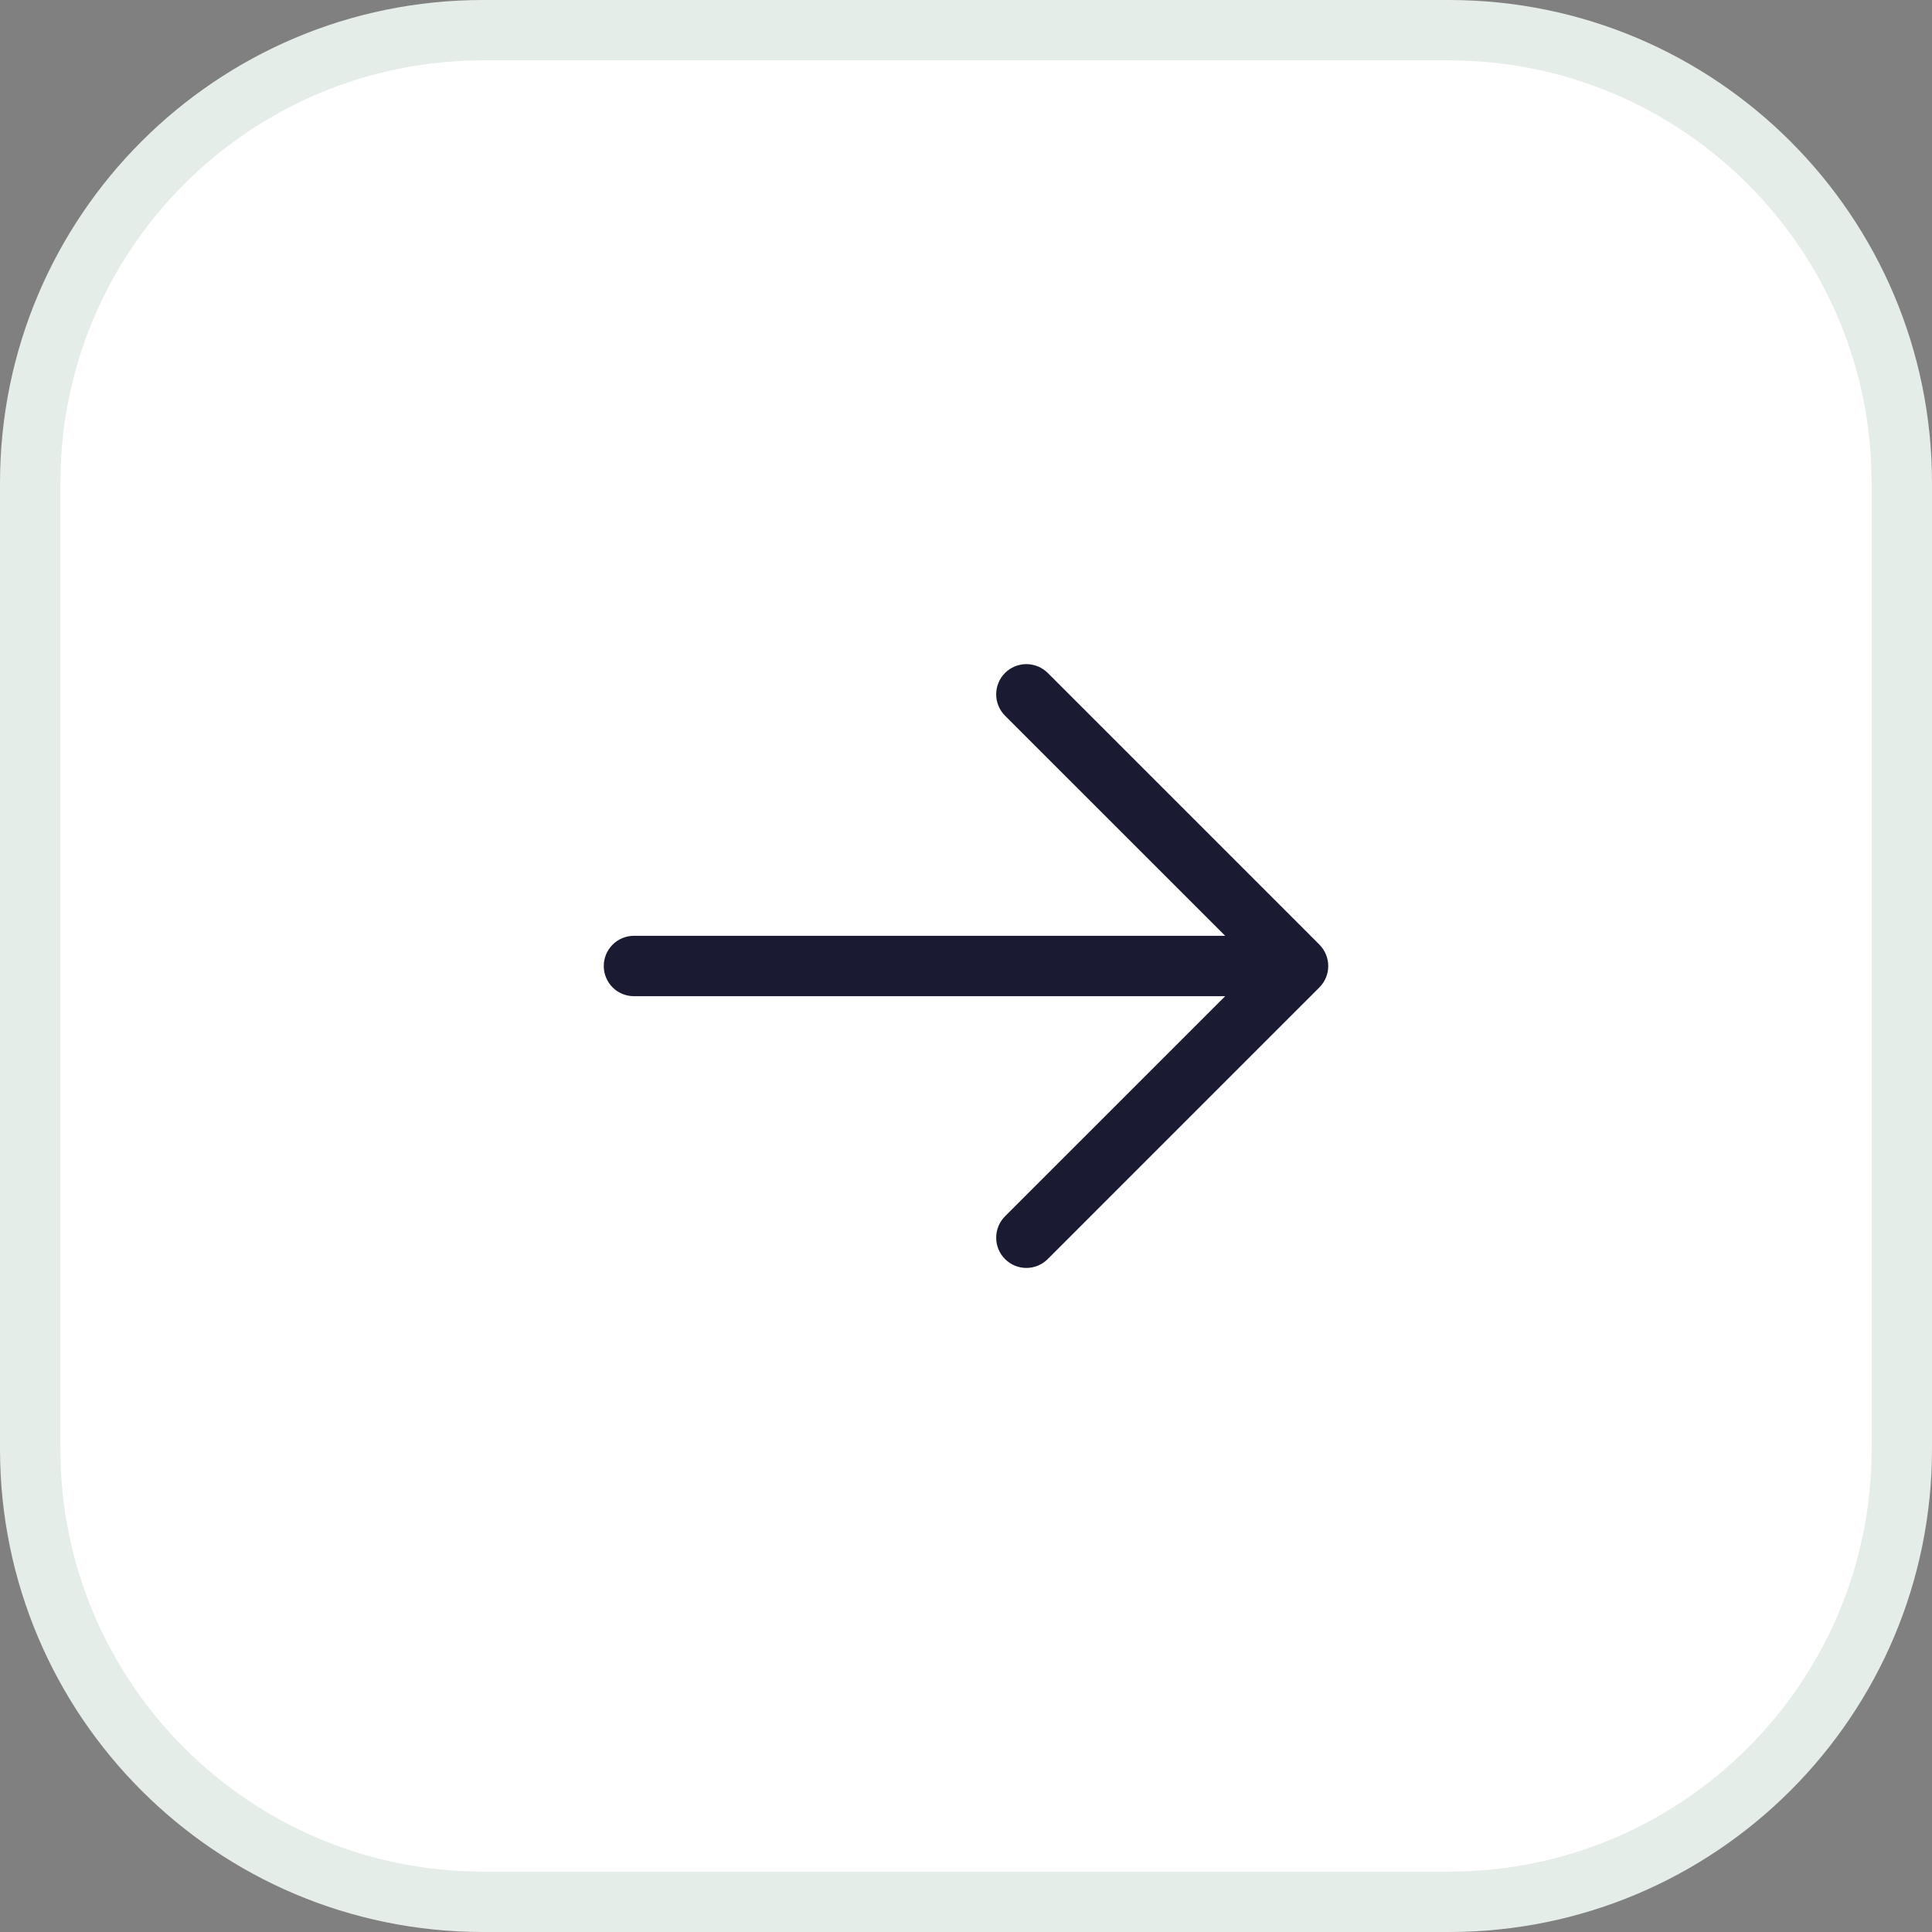
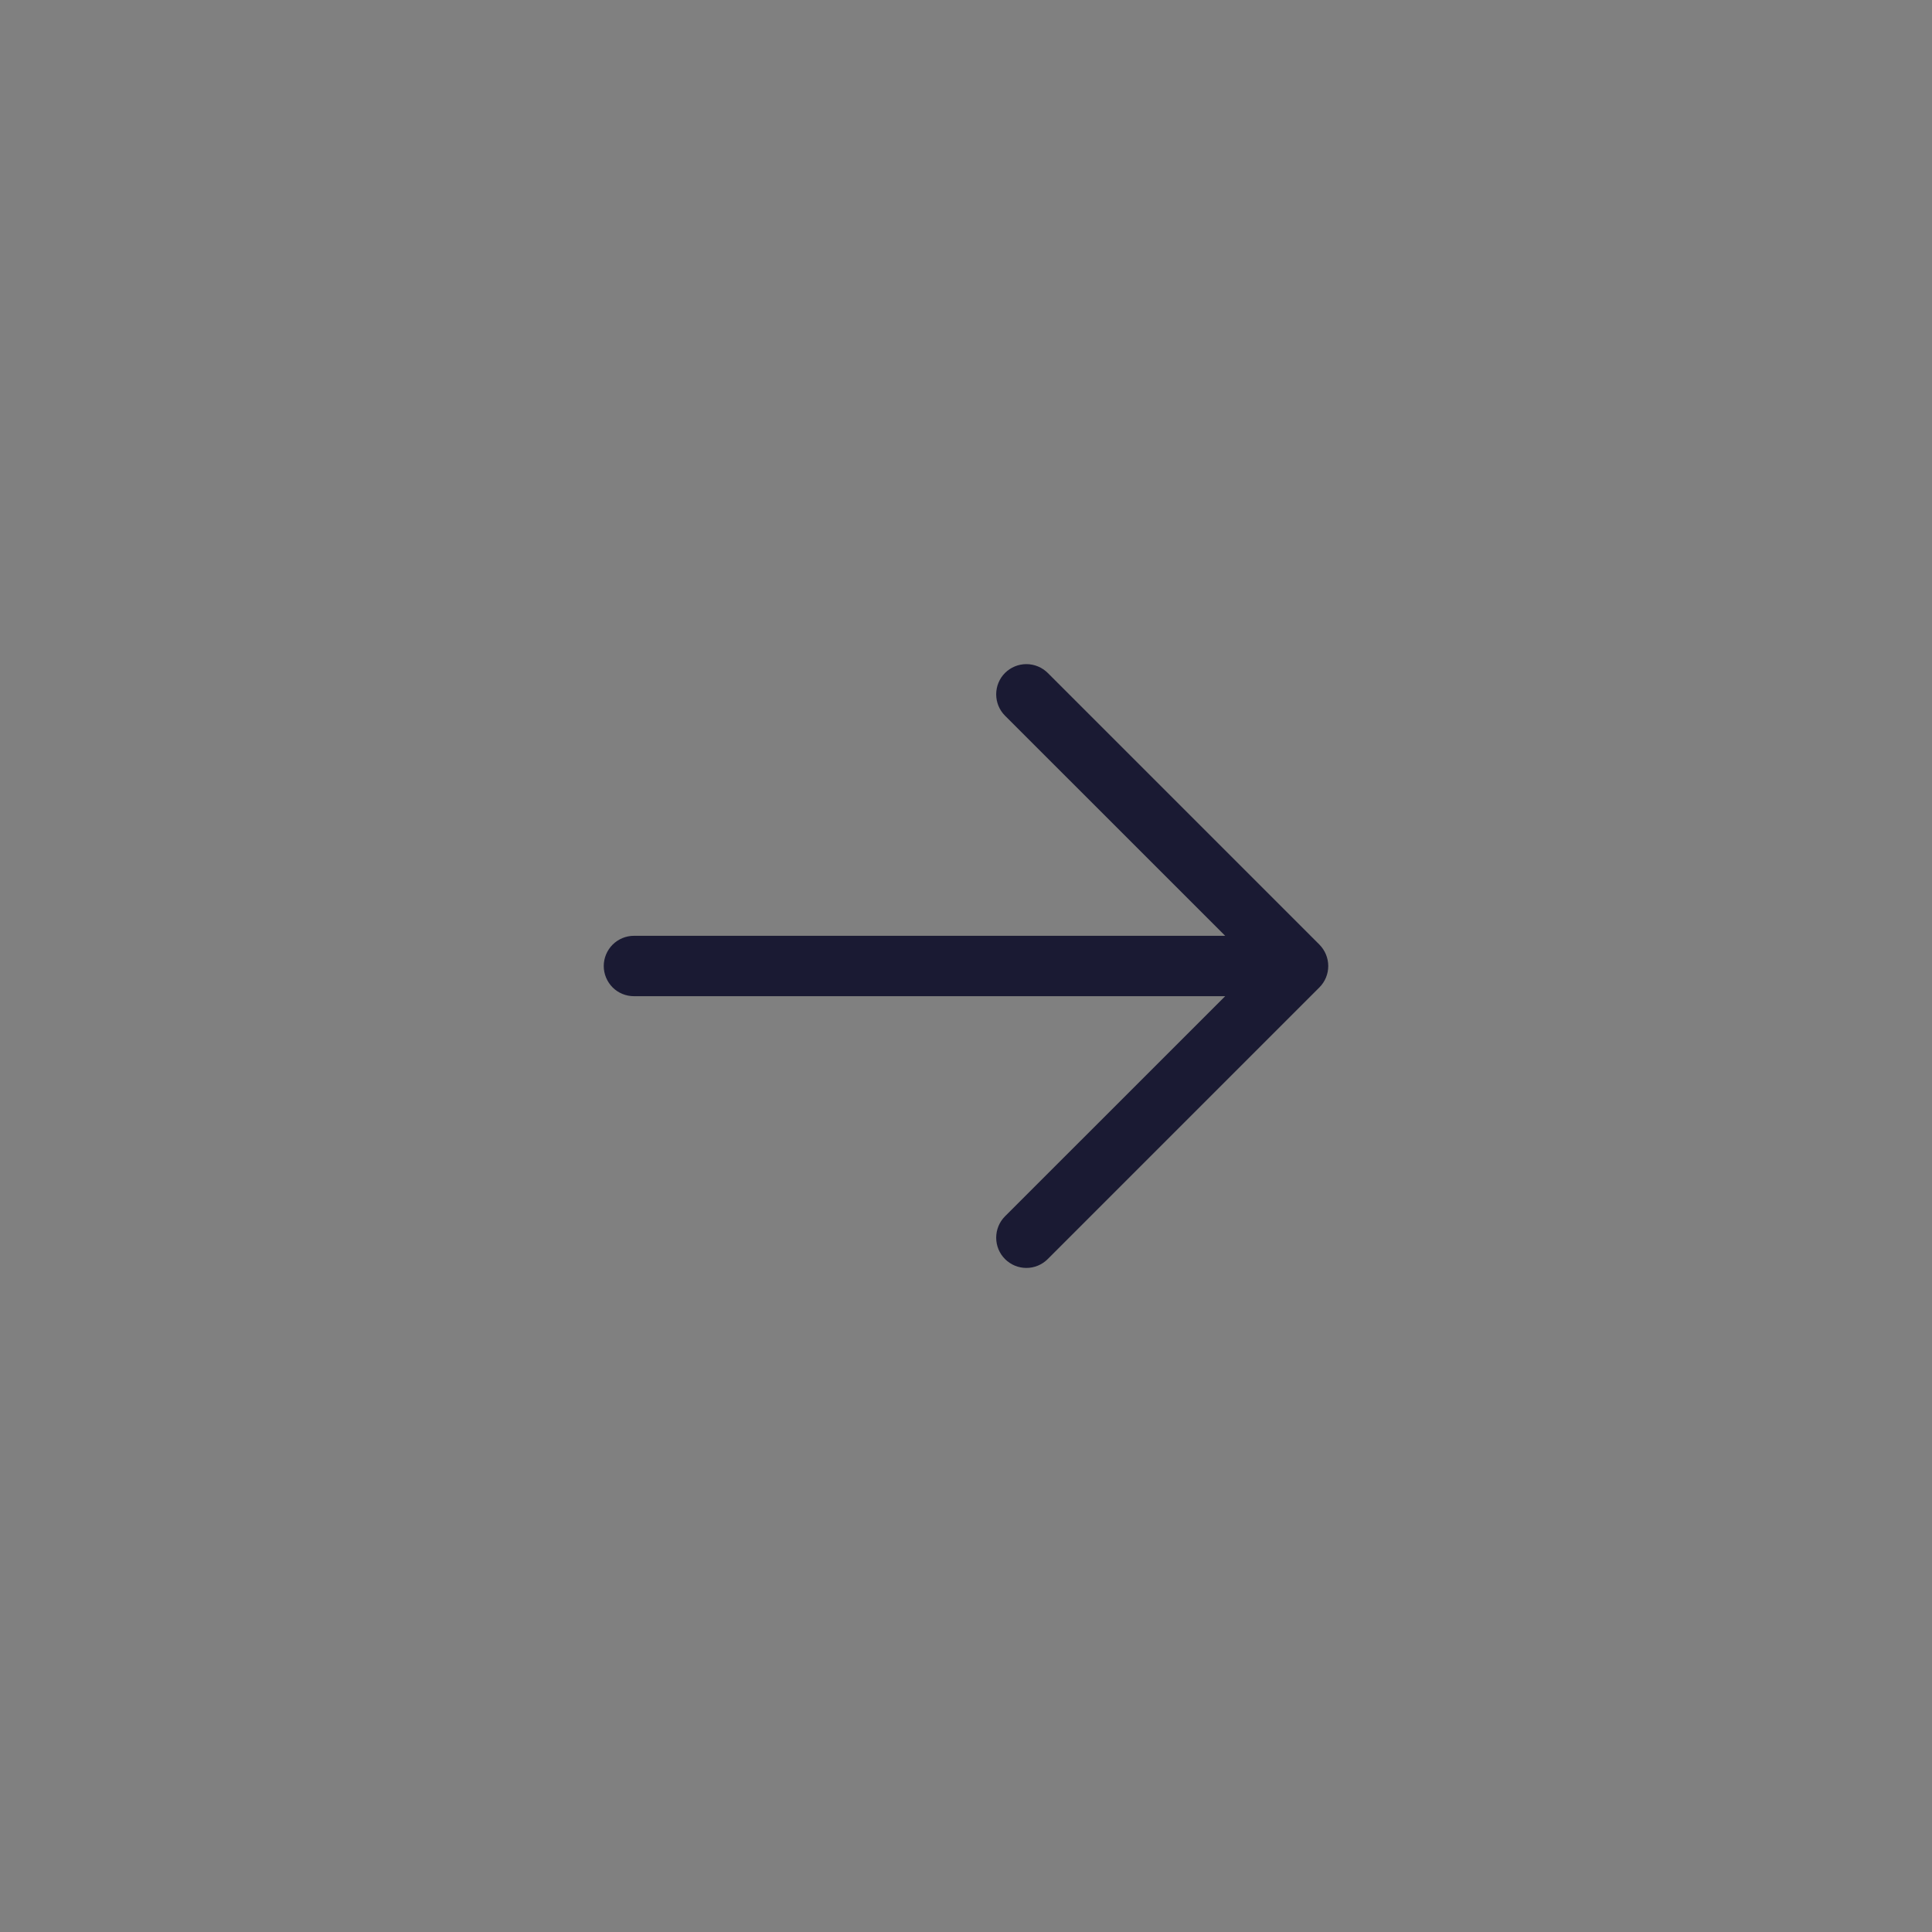
<svg xmlns="http://www.w3.org/2000/svg" width="32" height="32" viewBox="0 0 32 32" fill="none">
  <rect x="0" y="0" width="32" height="32" fill="#808080" stroke="none" />
-   <path d="M8 0.5H24C28.142 0.5 31.5 3.858 31.5 8V24C31.5 28.142 28.142 31.5 24 31.5H8C3.858 31.5 0.5 28.142 0.5 24V8C0.5 3.858 3.858 0.5 8 0.5Z" fill="white" />
-   <path d="M8 0.5H24C28.142 0.5 31.5 3.858 31.5 8V24C31.5 28.142 28.142 31.5 24 31.5H8C3.858 31.5 0.5 28.142 0.5 24V8C0.5 3.858 3.858 0.5 8 0.5Z" stroke="#E5EDE8" />
  <path d="M21.854 16.354L17.354 20.854C17.26 20.948 17.133 21.001 17 21.001C16.867 21.001 16.74 20.948 16.646 20.854C16.552 20.76 16.5 20.633 16.5 20.5C16.5 20.368 16.552 20.24 16.646 20.146L20.293 16.5H10.5C10.367 16.5 10.24 16.448 10.146 16.354C10.053 16.26 10 16.133 10 16C10 15.868 10.053 15.741 10.146 15.647C10.24 15.553 10.367 15.5 10.5 15.5H20.293L16.646 11.854C16.552 11.76 16.5 11.633 16.5 11.5C16.5 11.368 16.552 11.24 16.646 11.146C16.74 11.053 16.867 11 17 11C17.133 11 17.26 11.053 17.354 11.146L21.854 15.646C21.9 15.693 21.937 15.748 21.962 15.809C21.987 15.87 22 15.935 22 16C22 16.066 21.987 16.131 21.962 16.192C21.937 16.252 21.9 16.308 21.854 16.354Z" fill="#1A1A33" />
</svg>